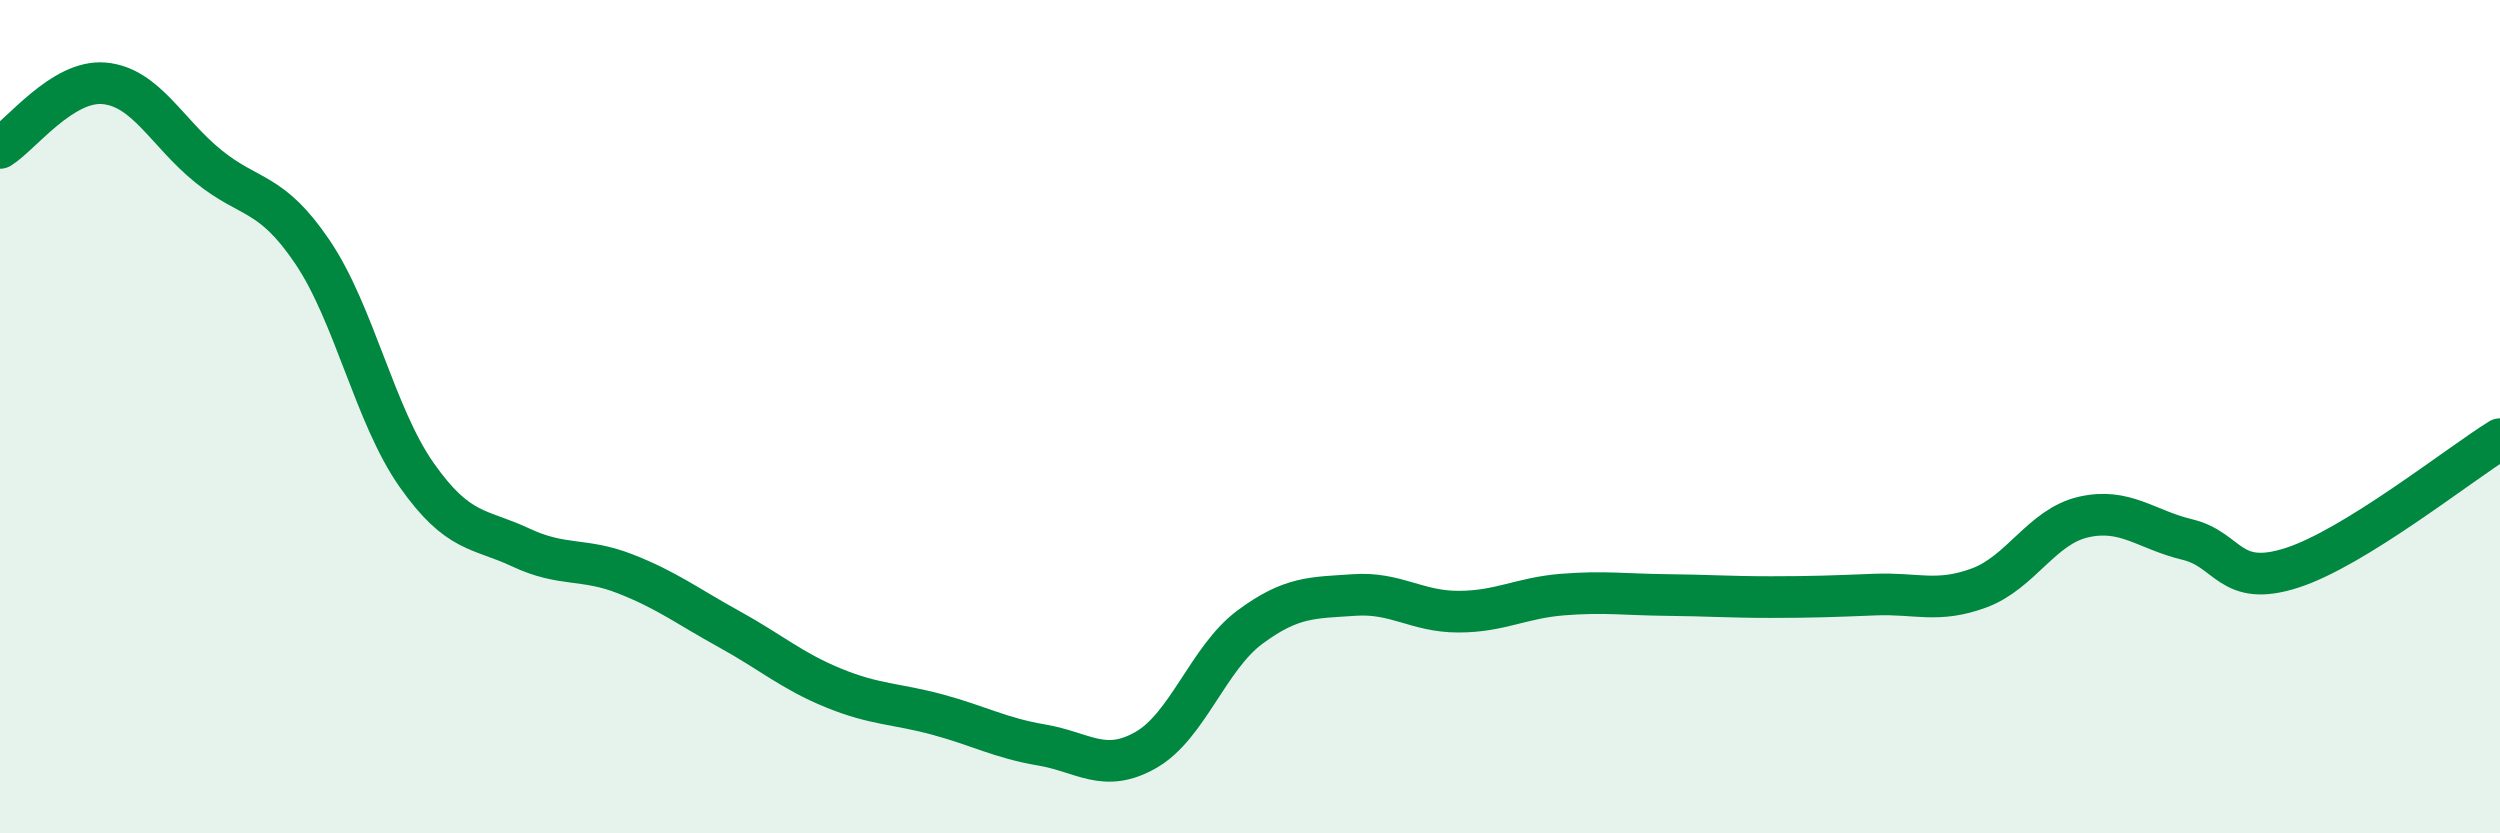
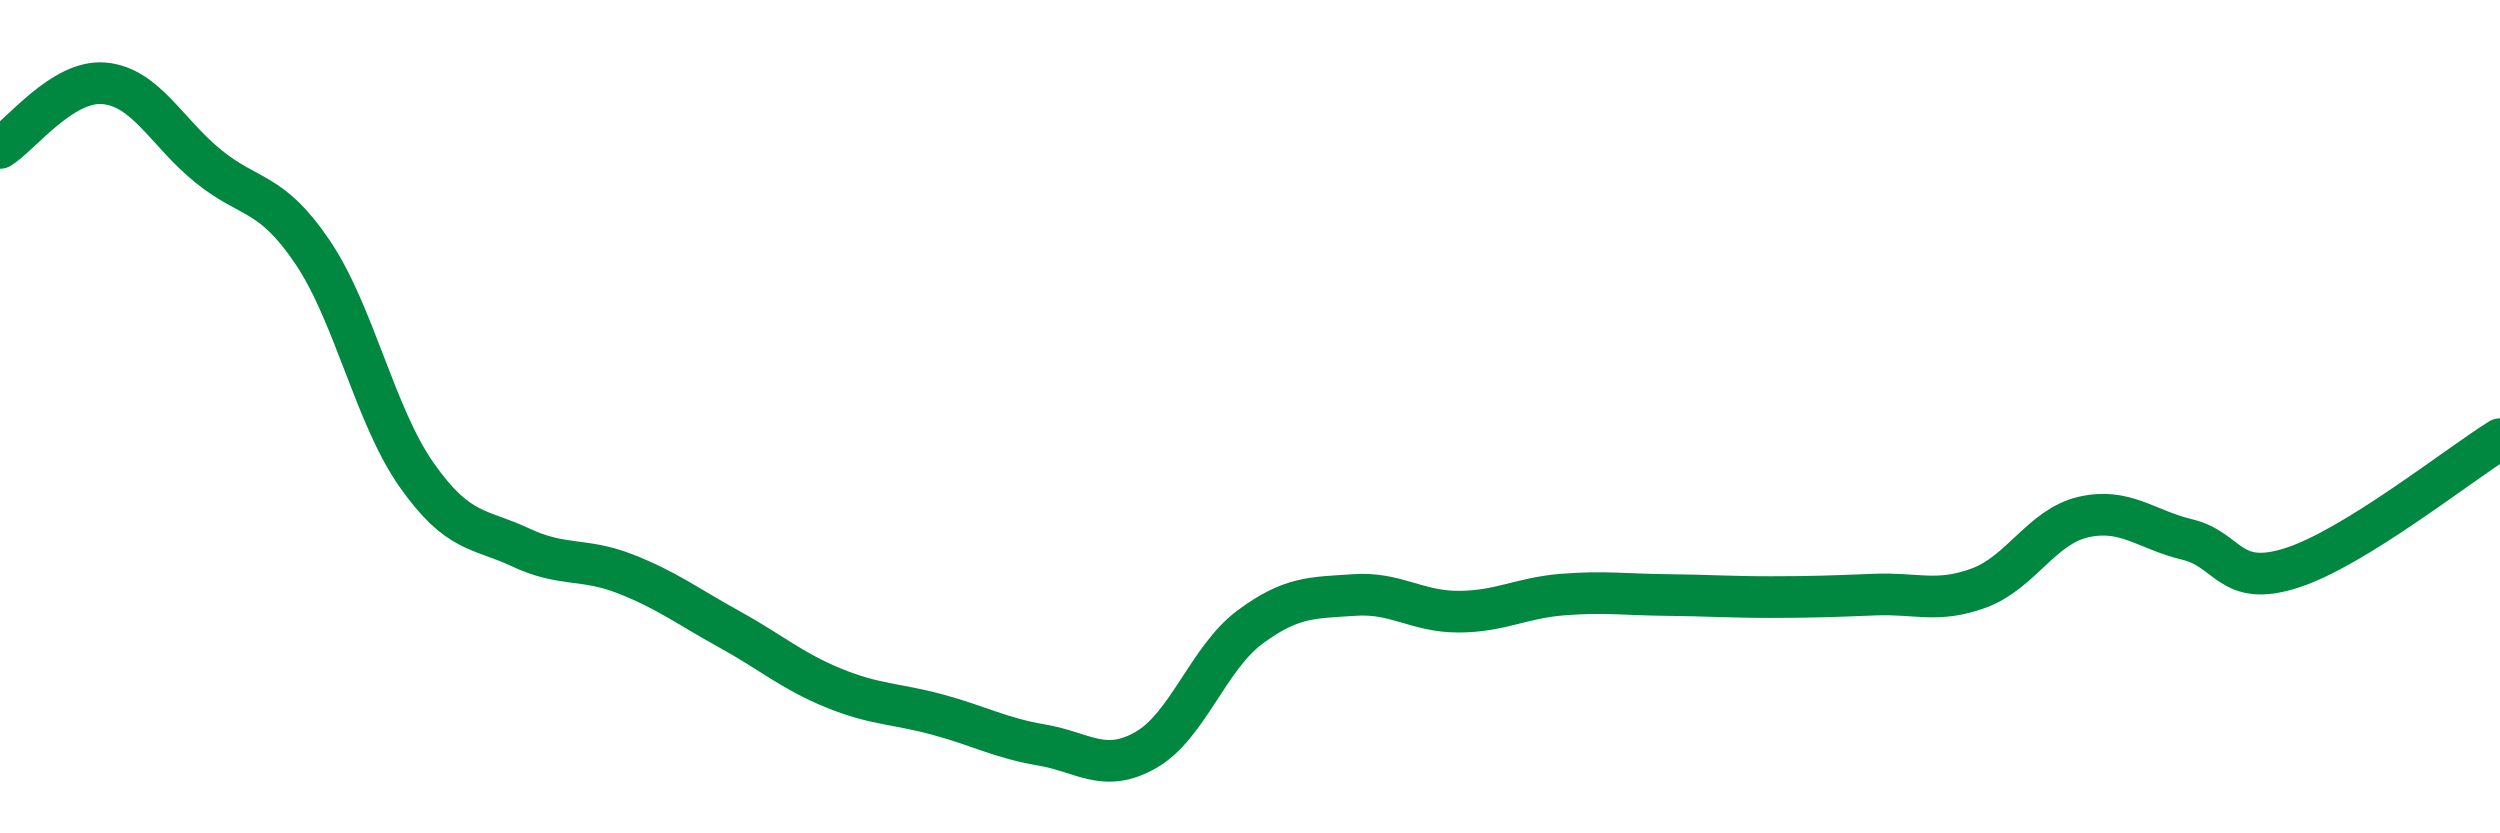
<svg xmlns="http://www.w3.org/2000/svg" width="60" height="20" viewBox="0 0 60 20">
-   <path d="M 0,3.55 C 0.5,3.24 1.5,1.91 2.5,2 C 3.5,2.09 4,3.18 5,3.99 C 6,4.8 6.5,4.57 7.5,6.05 C 8.5,7.53 9,9.98 10,11.4 C 11,12.82 11.5,12.67 12.5,13.14 C 13.5,13.61 14,13.38 15,13.77 C 16,14.16 16.5,14.55 17.5,15.1 C 18.5,15.65 19,16.1 20,16.51 C 21,16.92 21.5,16.88 22.5,17.15 C 23.5,17.42 24,17.71 25,17.88 C 26,18.05 26.5,18.57 27.5,18 C 28.5,17.43 29,15.79 30,15.05 C 31,14.31 31.5,14.35 32.5,14.28 C 33.5,14.21 34,14.68 35,14.68 C 36,14.68 36.5,14.35 37.5,14.27 C 38.5,14.19 39,14.27 40,14.28 C 41,14.29 41.5,14.33 42.5,14.33 C 43.5,14.33 44,14.31 45,14.27 C 46,14.23 46.5,14.48 47.5,14.11 C 48.5,13.74 49,12.64 50,12.41 C 51,12.18 51.5,12.71 52.5,12.95 C 53.5,13.19 53.5,14.11 55,13.63 C 56.5,13.15 59,11.16 60,10.54L60 20L0 20Z" fill="#008740" opacity="0.1" stroke-linecap="round" stroke-linejoin="round" />
  <path d="M 0,3.55 C 0.5,3.24 1.5,1.91 2.5,2 C 3.5,2.09 4,3.18 5,3.99 C 6,4.8 6.5,4.57 7.5,6.05 C 8.5,7.53 9,9.98 10,11.4 C 11,12.82 11.5,12.67 12.5,13.14 C 13.5,13.61 14,13.38 15,13.77 C 16,14.16 16.5,14.55 17.5,15.1 C 18.5,15.65 19,16.1 20,16.51 C 21,16.92 21.5,16.88 22.5,17.15 C 23.5,17.42 24,17.71 25,17.88 C 26,18.05 26.5,18.57 27.5,18 C 28.5,17.43 29,15.79 30,15.05 C 31,14.31 31.5,14.35 32.5,14.28 C 33.5,14.21 34,14.68 35,14.68 C 36,14.68 36.5,14.35 37.5,14.27 C 38.5,14.19 39,14.27 40,14.28 C 41,14.29 41.5,14.33 42.5,14.33 C 43.5,14.33 44,14.31 45,14.27 C 46,14.23 46.5,14.48 47.5,14.11 C 48.5,13.74 49,12.64 50,12.41 C 51,12.18 51.5,12.71 52.5,12.95 C 53.5,13.19 53.5,14.11 55,13.63 C 56.5,13.15 59,11.16 60,10.54" stroke="#008740" stroke-width="1" fill="none" stroke-linecap="round" stroke-linejoin="round" />
</svg>